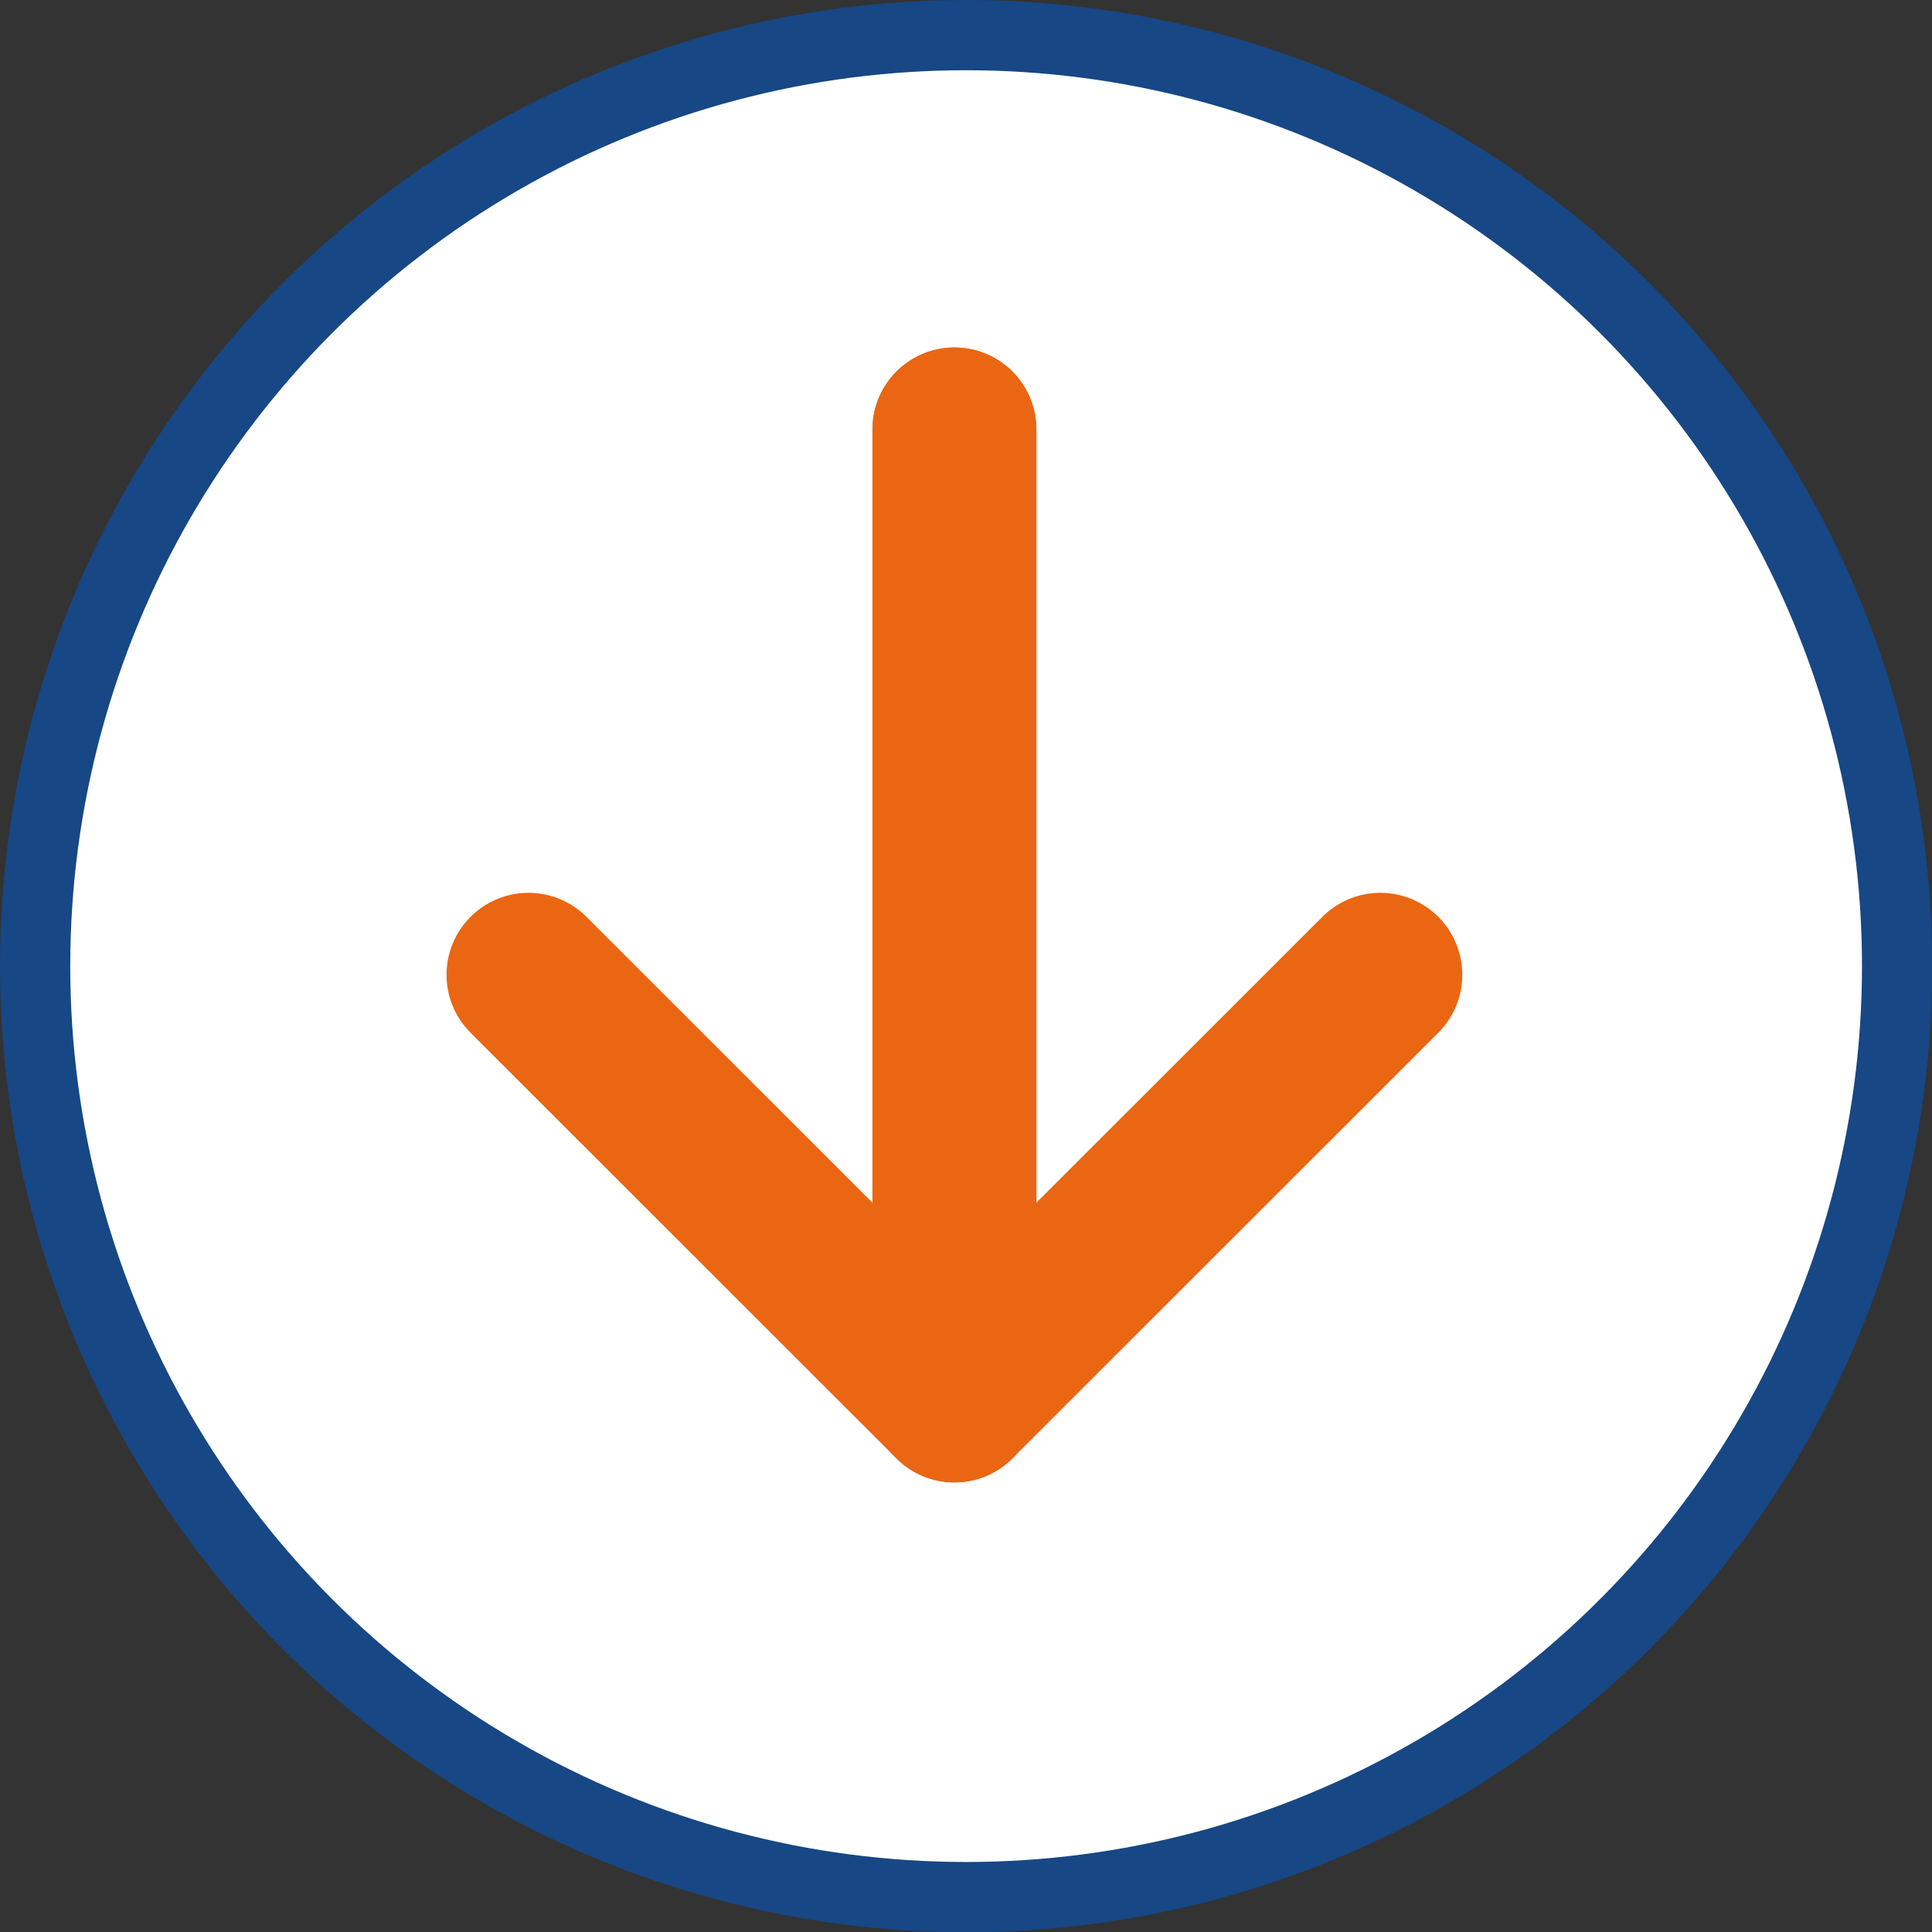
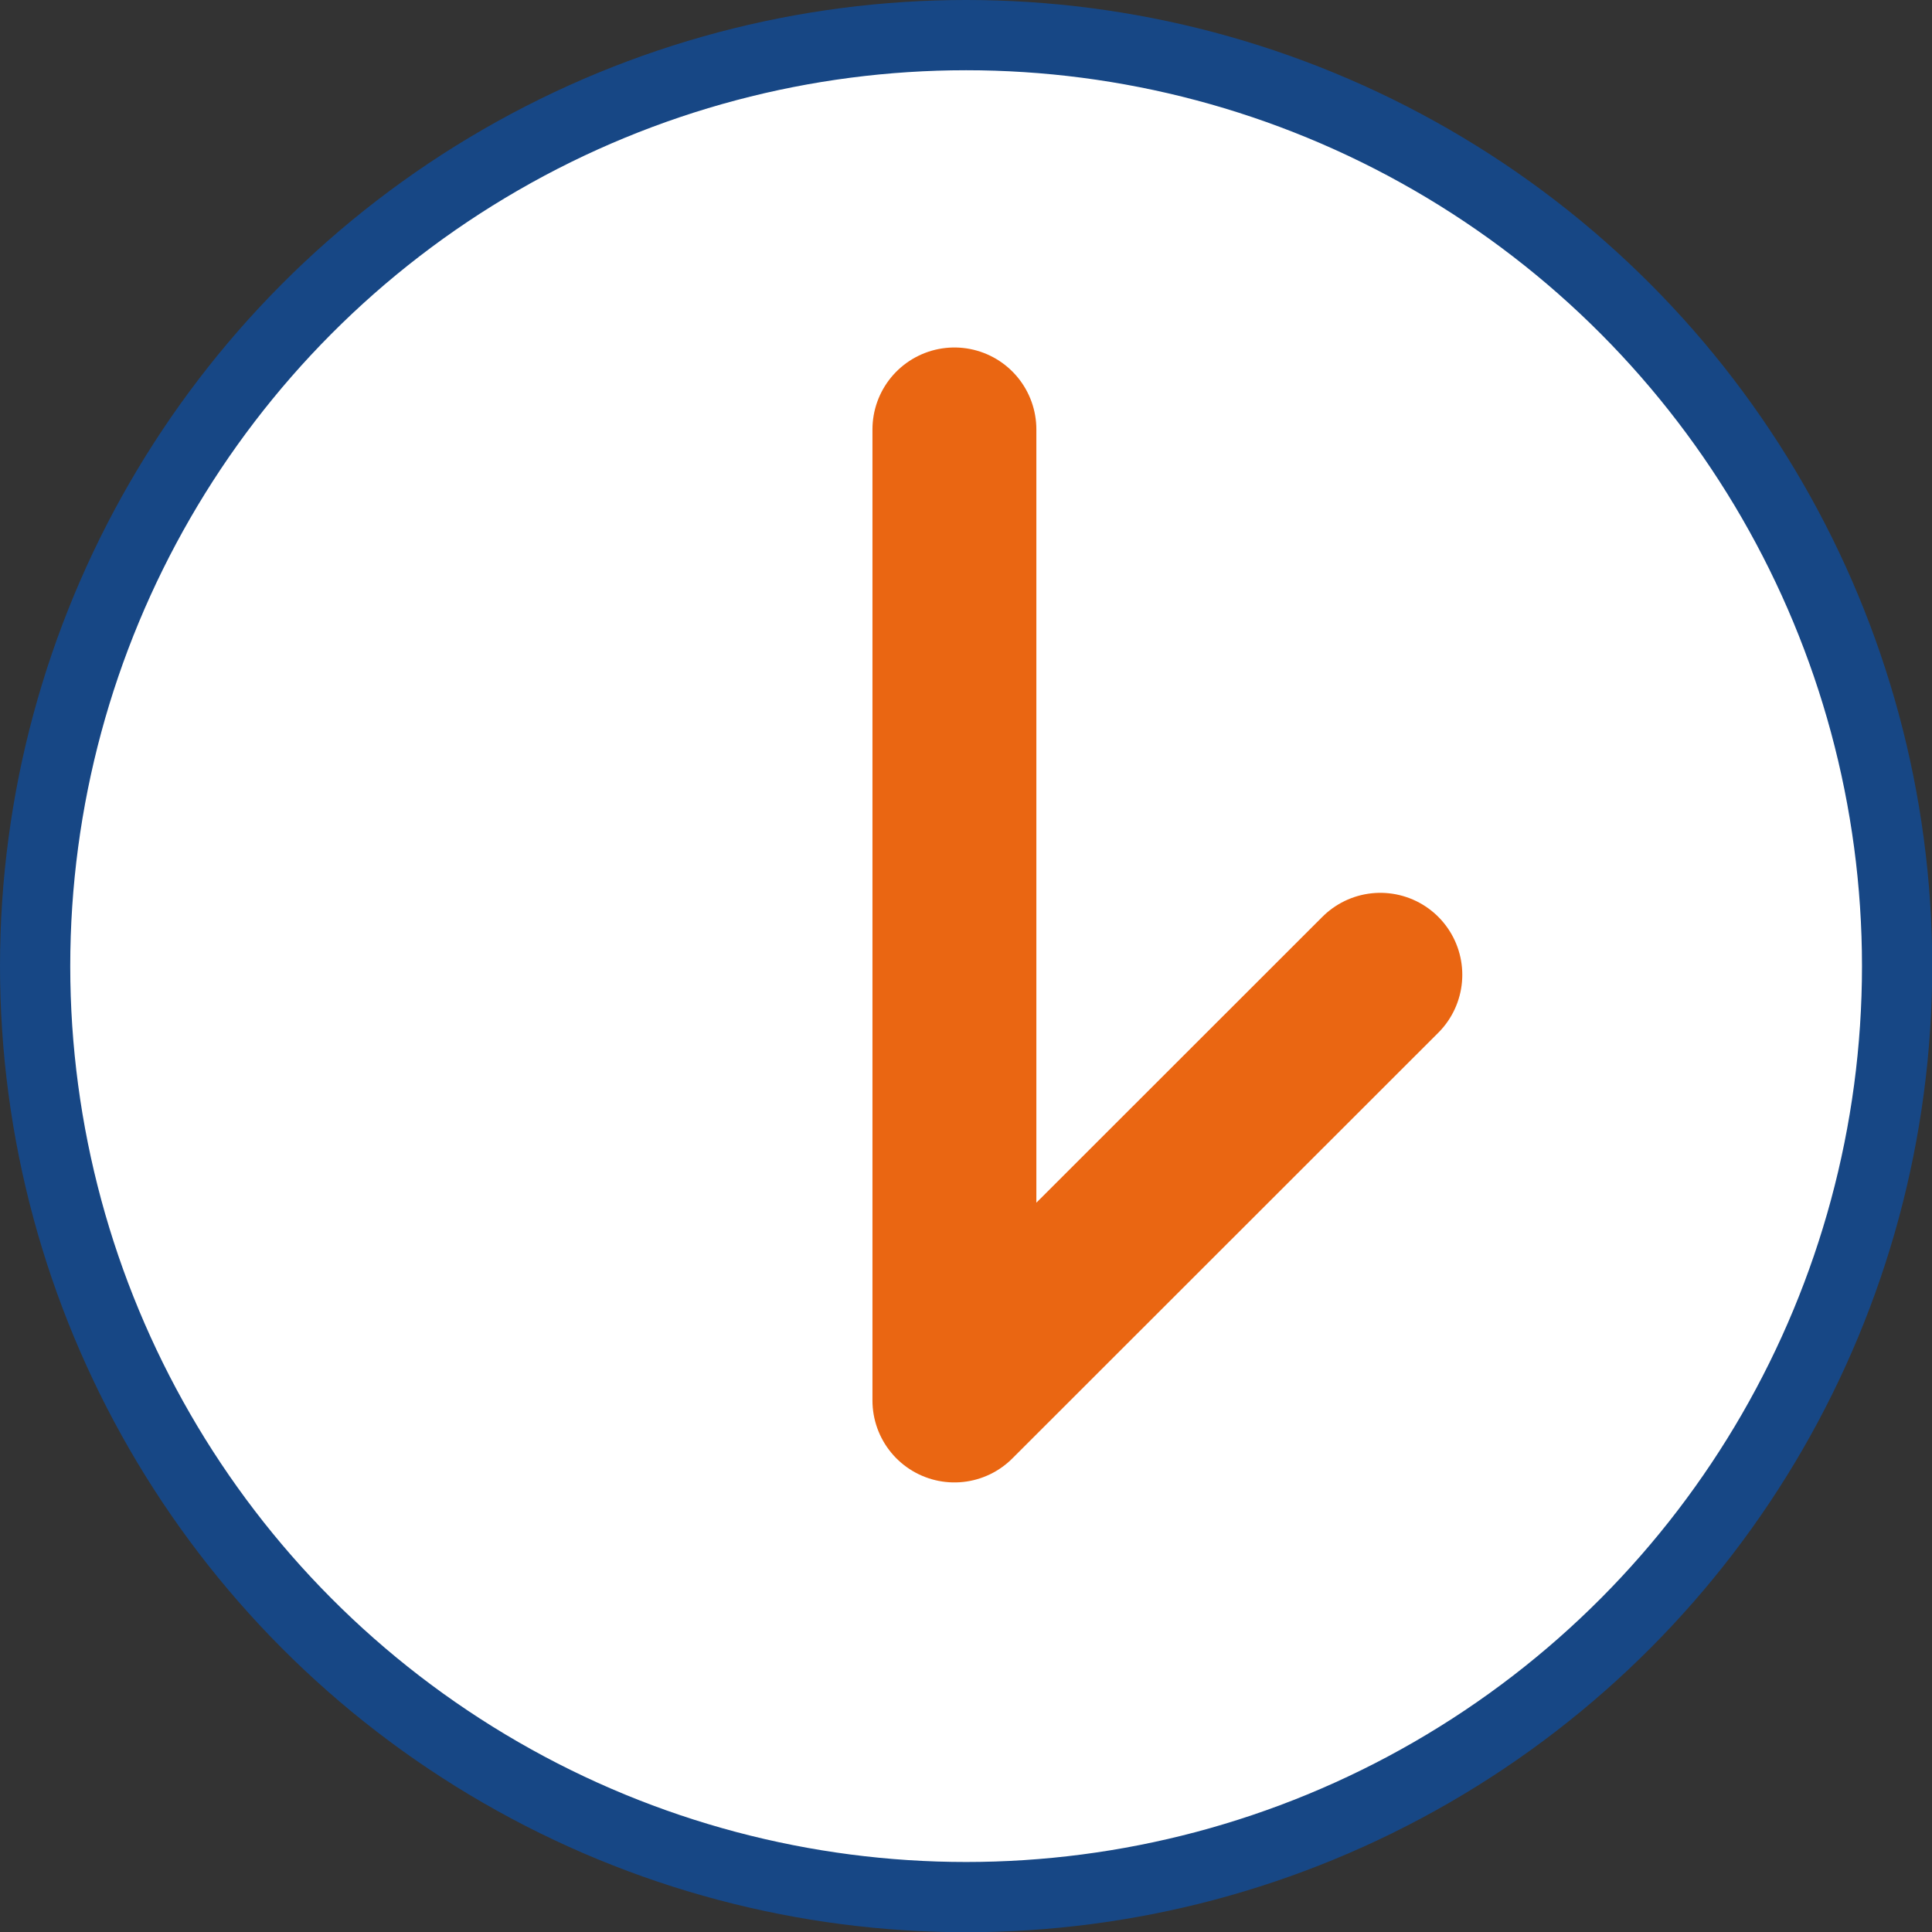
<svg xmlns="http://www.w3.org/2000/svg" viewBox="0 0 82.51 82.51">
  <rect x="0" y="0" width="82.51" height="82.51" fill="#333333" stroke="none" />
  <defs>
    <style>.cls-1{fill:#fff;stroke:#174785;stroke-miterlimit:10;stroke-width:3px;}.cls-2{fill:none;stroke:#ea6612;stroke-linecap:round;stroke-linejoin:round;stroke-width:7px;}</style>
  </defs>
  <g id="Capa_2" data-name="Capa 2">
    <g id="Capa_1-2" data-name="Capa 1">
      <circle class="cls-1" cx="41.26" cy="41.26" r="39.76" />
      <polyline class="cls-2" points="40.76 18.34 40.76 59.81 58.95 41.63" />
-       <polyline class="cls-2" points="40.76 18.34 40.76 59.81 22.57 41.63" />
    </g>
  </g>
</svg>